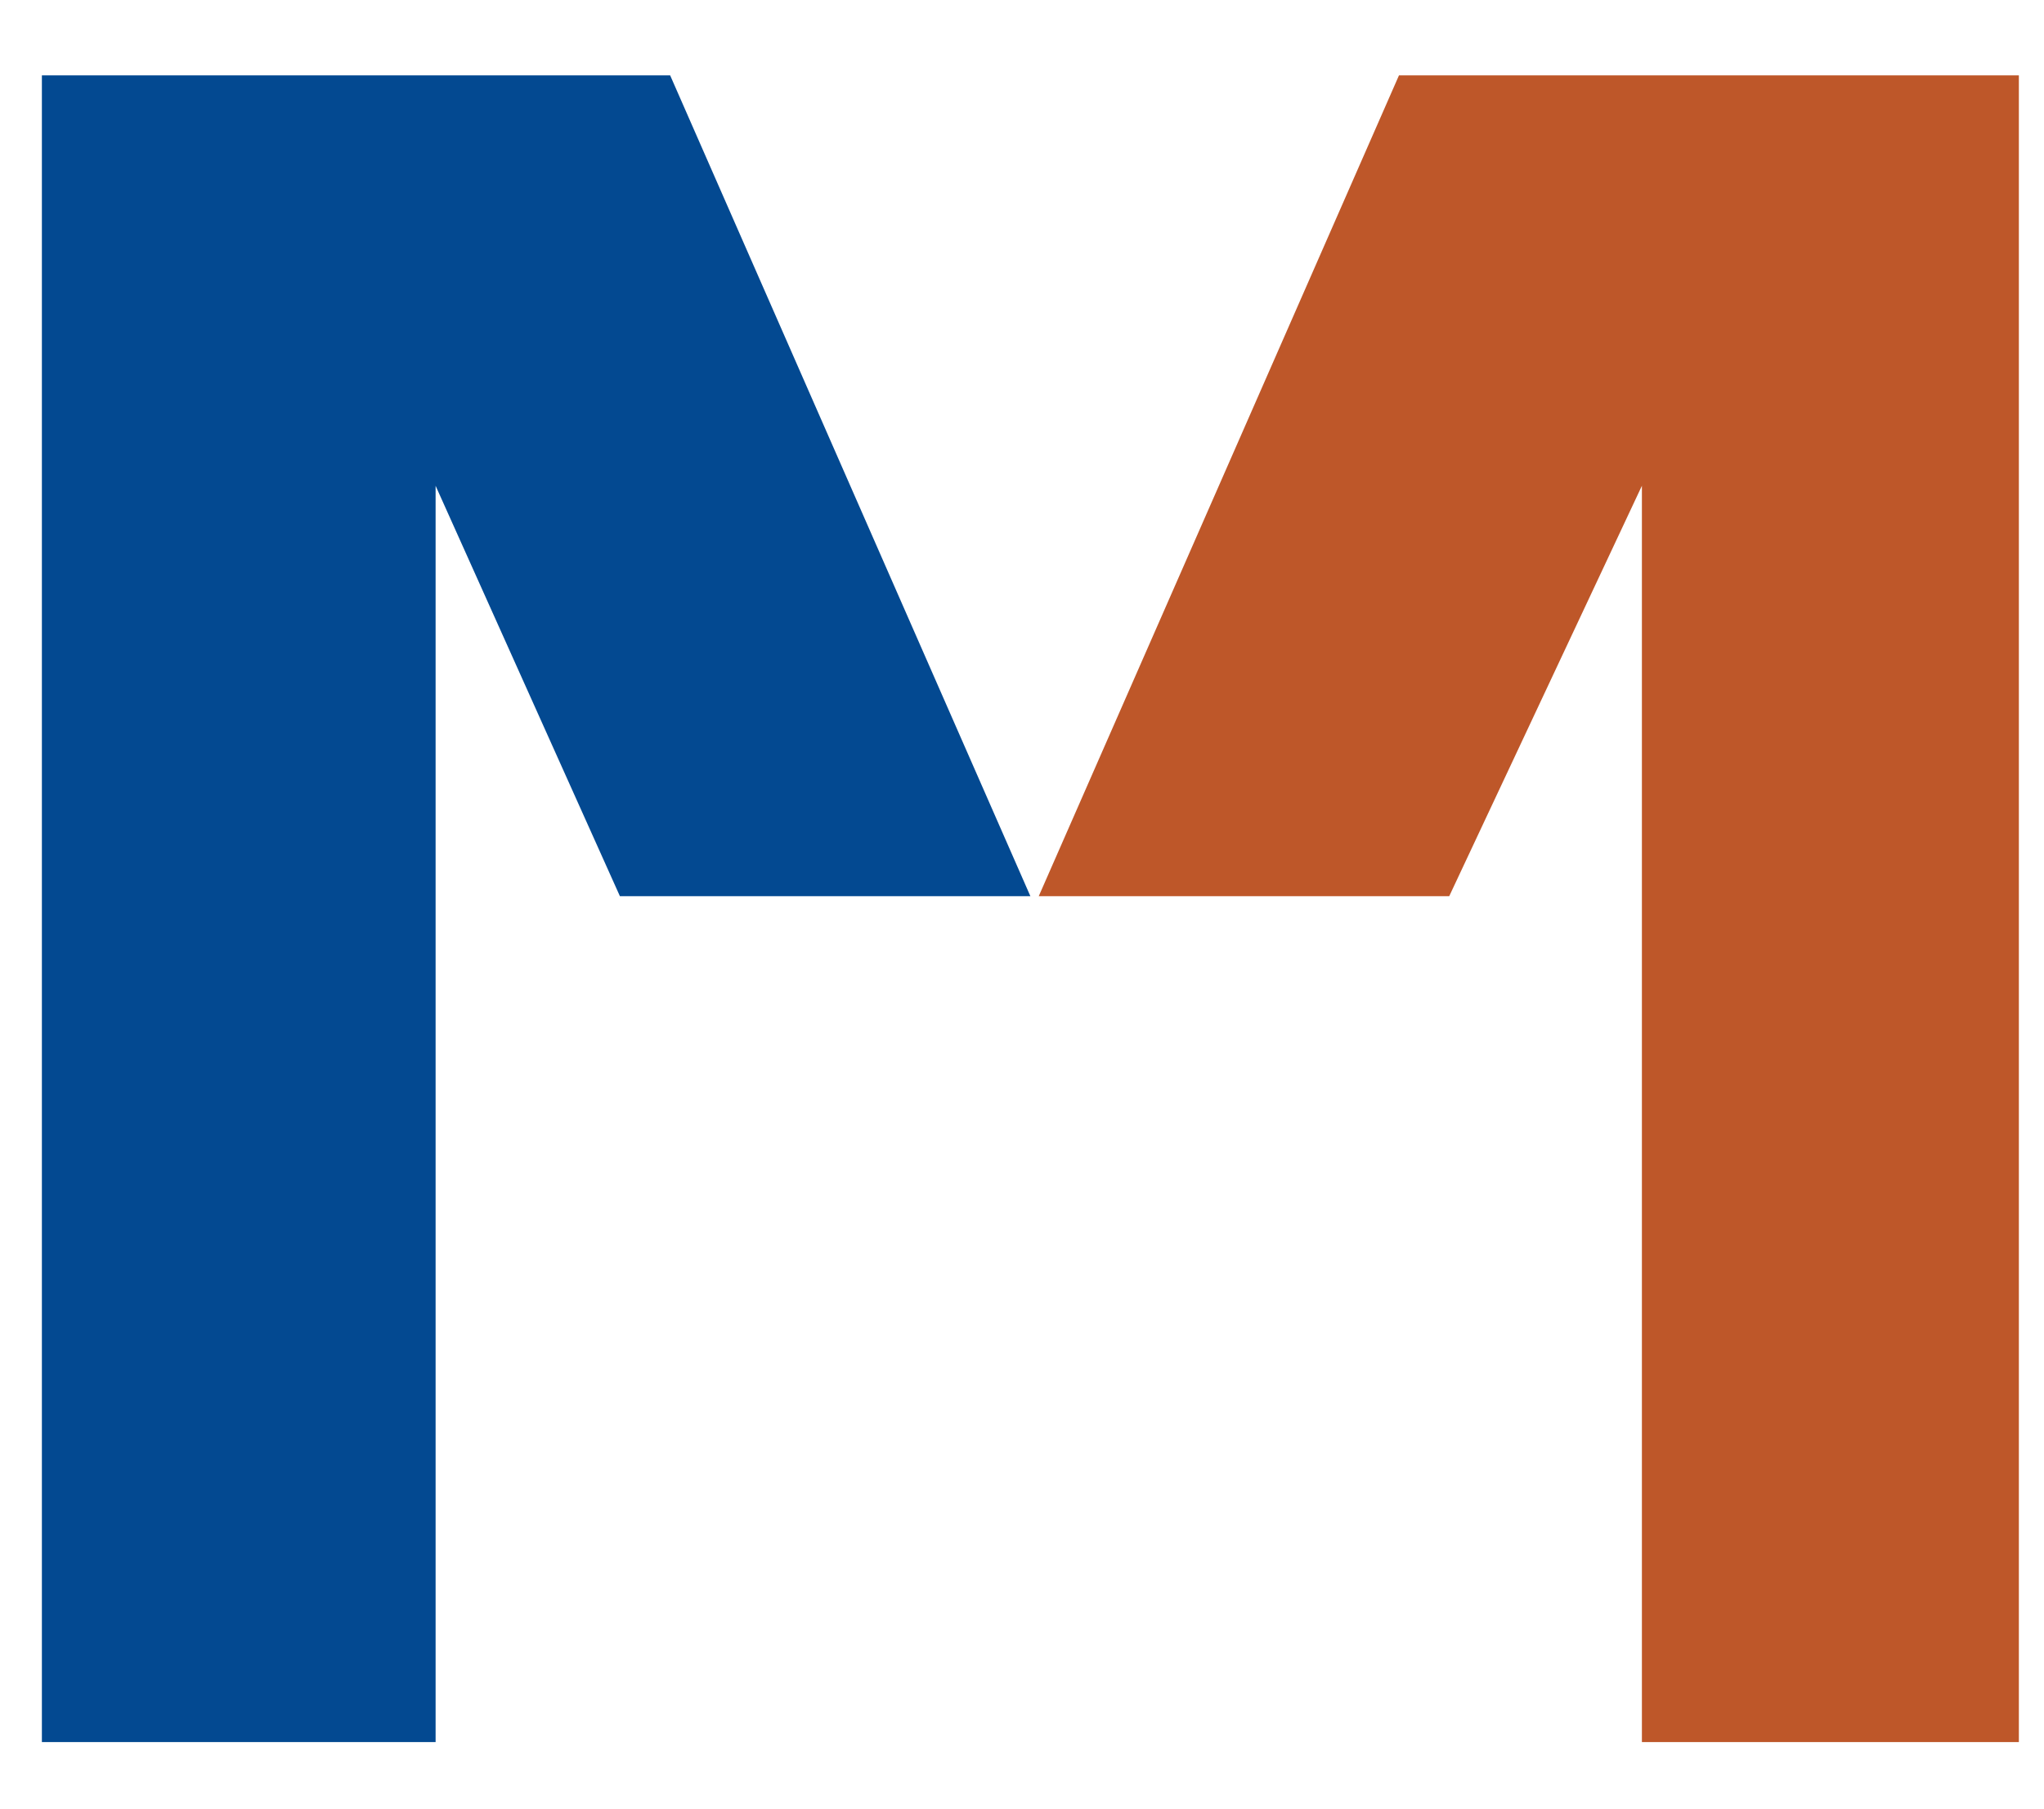
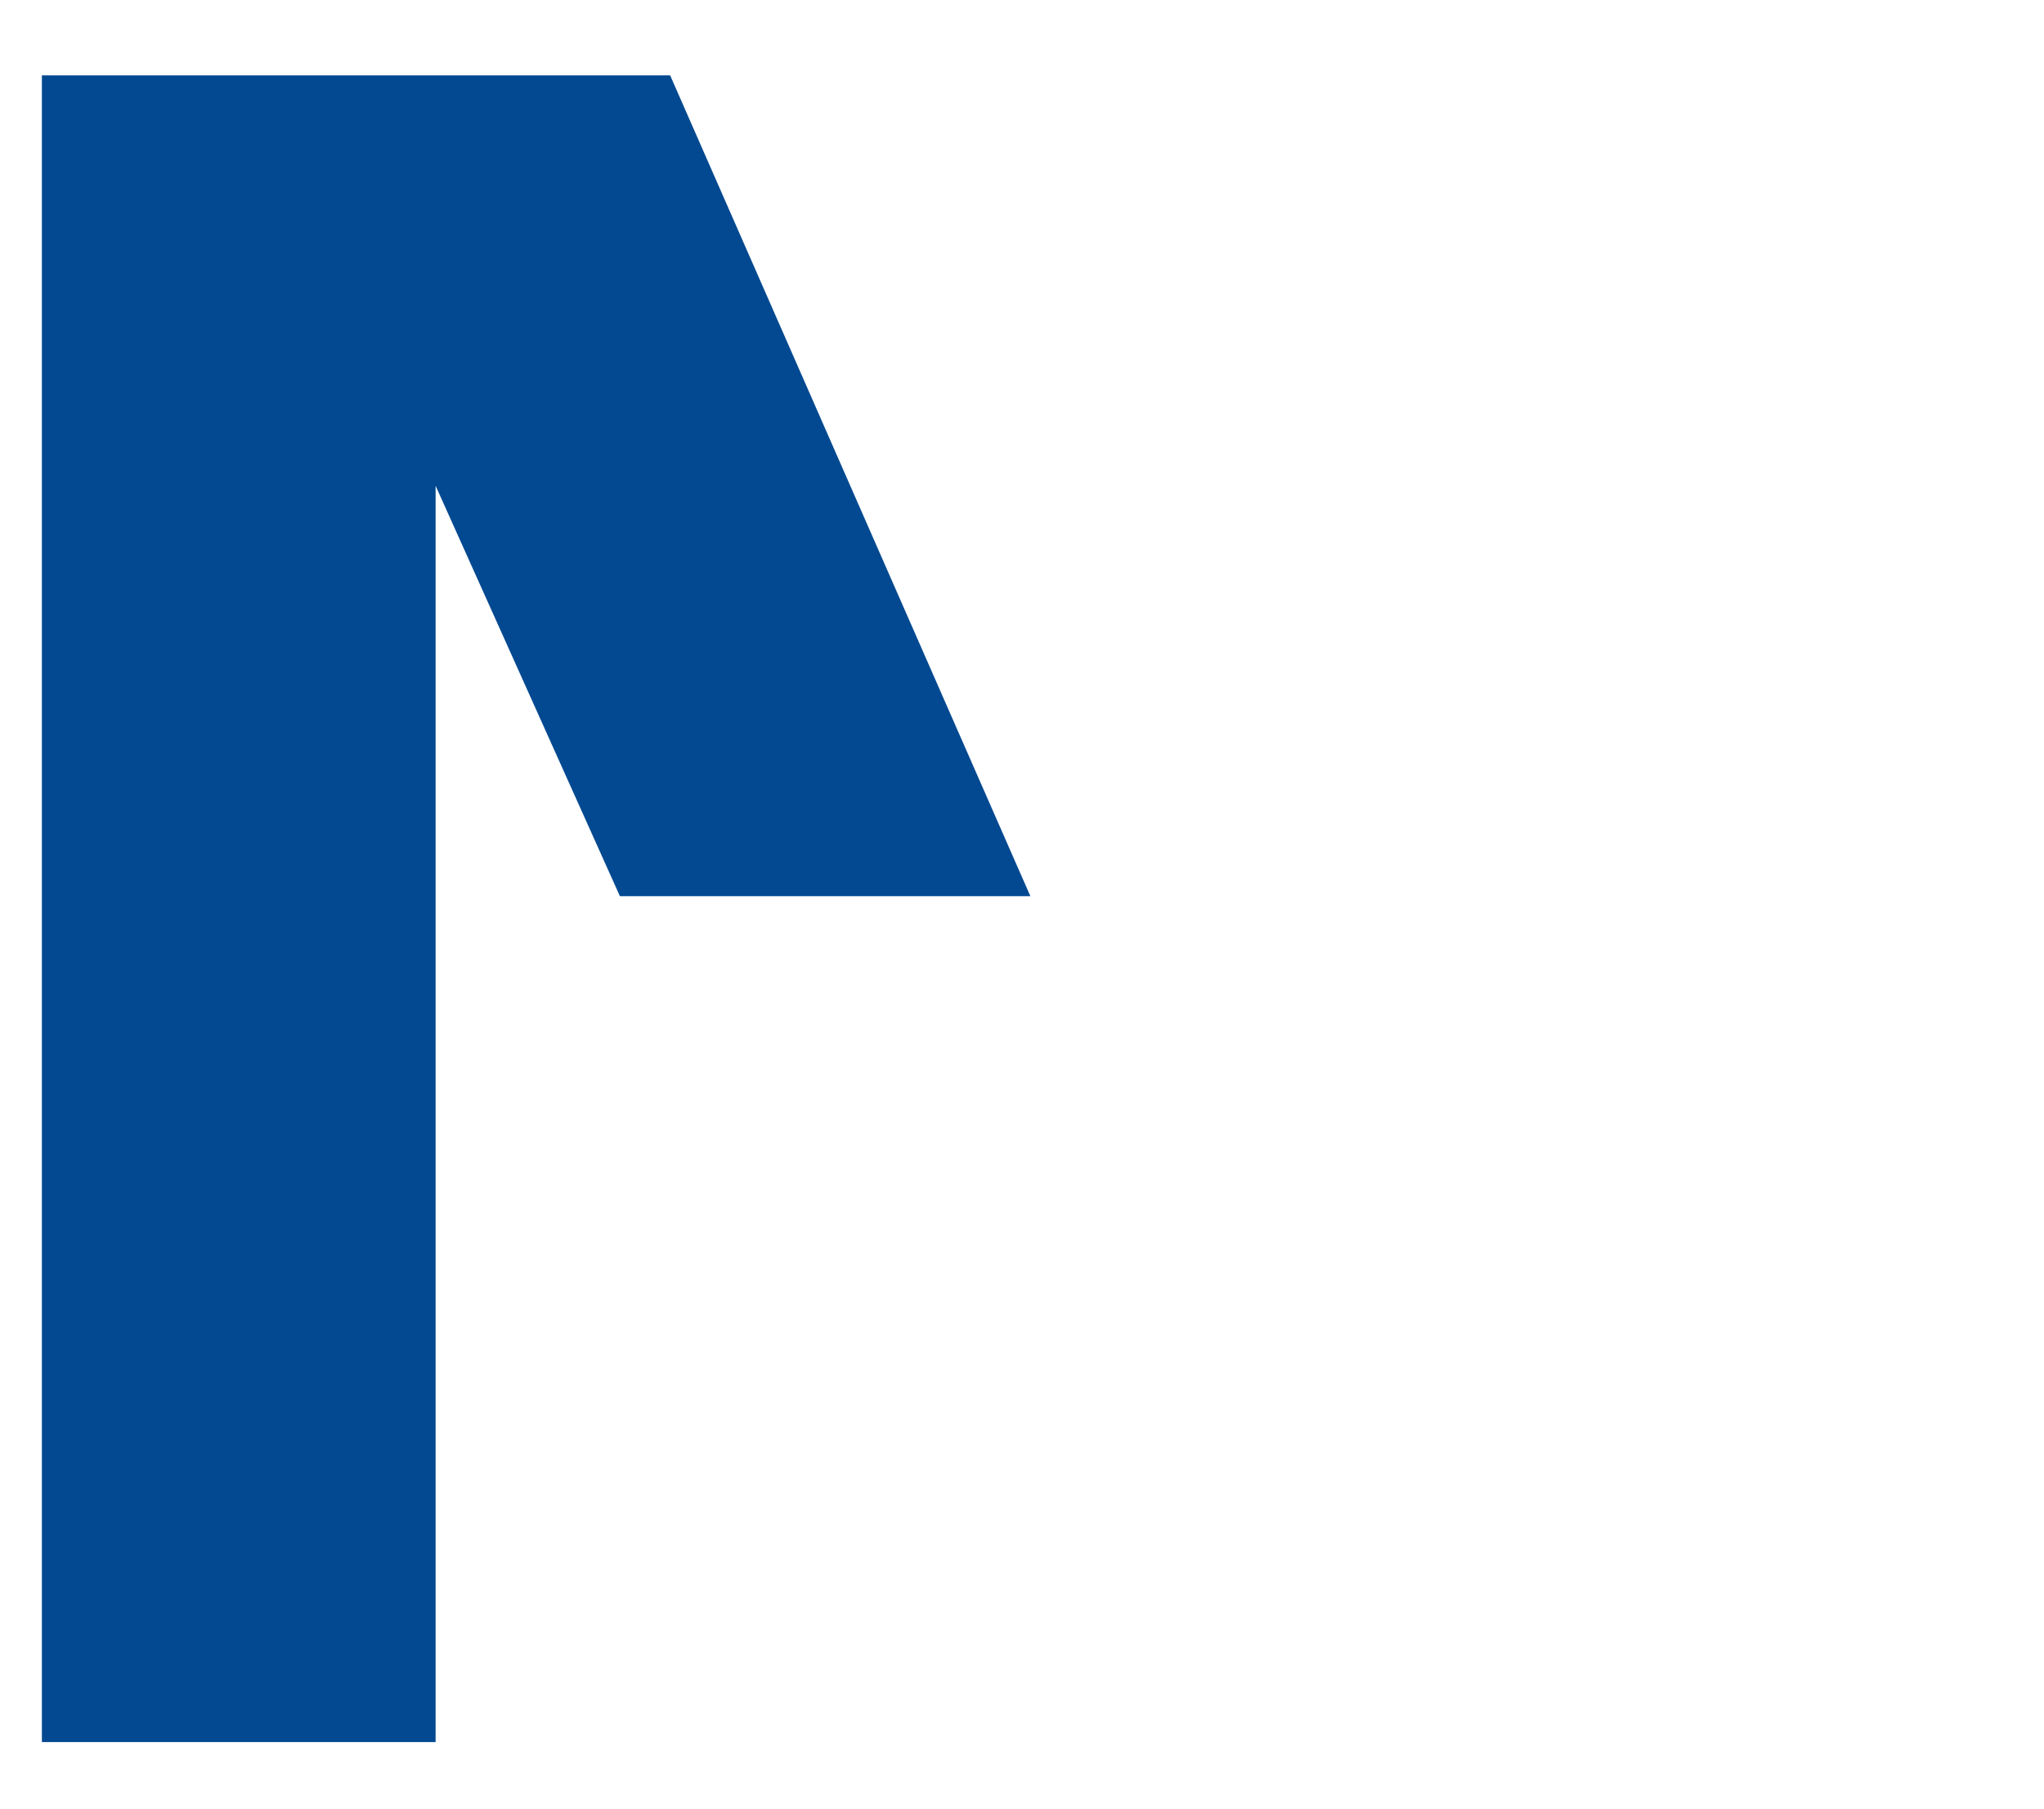
<svg xmlns="http://www.w3.org/2000/svg" id="Calque_1" data-name="Calque 1" version="1.1" viewBox="0 0 24.4 21.6">
  <defs>
    <style>
      .cls-1 {
        fill: #034991;
      }

      .cls-1, .cls-2 {
        stroke-width: 0px;
      }

      .cls-2 {
        fill: #be5729;
      }
    </style>
  </defs>
-   <path class="cls-2" d="M16.7.9h7.4v19.9h-4.5V5.8l-2.3,4.9h-4.9L16.7.9Z" />
  <path class="cls-1" d="M8,.9H.5v19.9h4.7V5.8l2.2,4.9h4.9L8,.9h0Z" />
</svg>